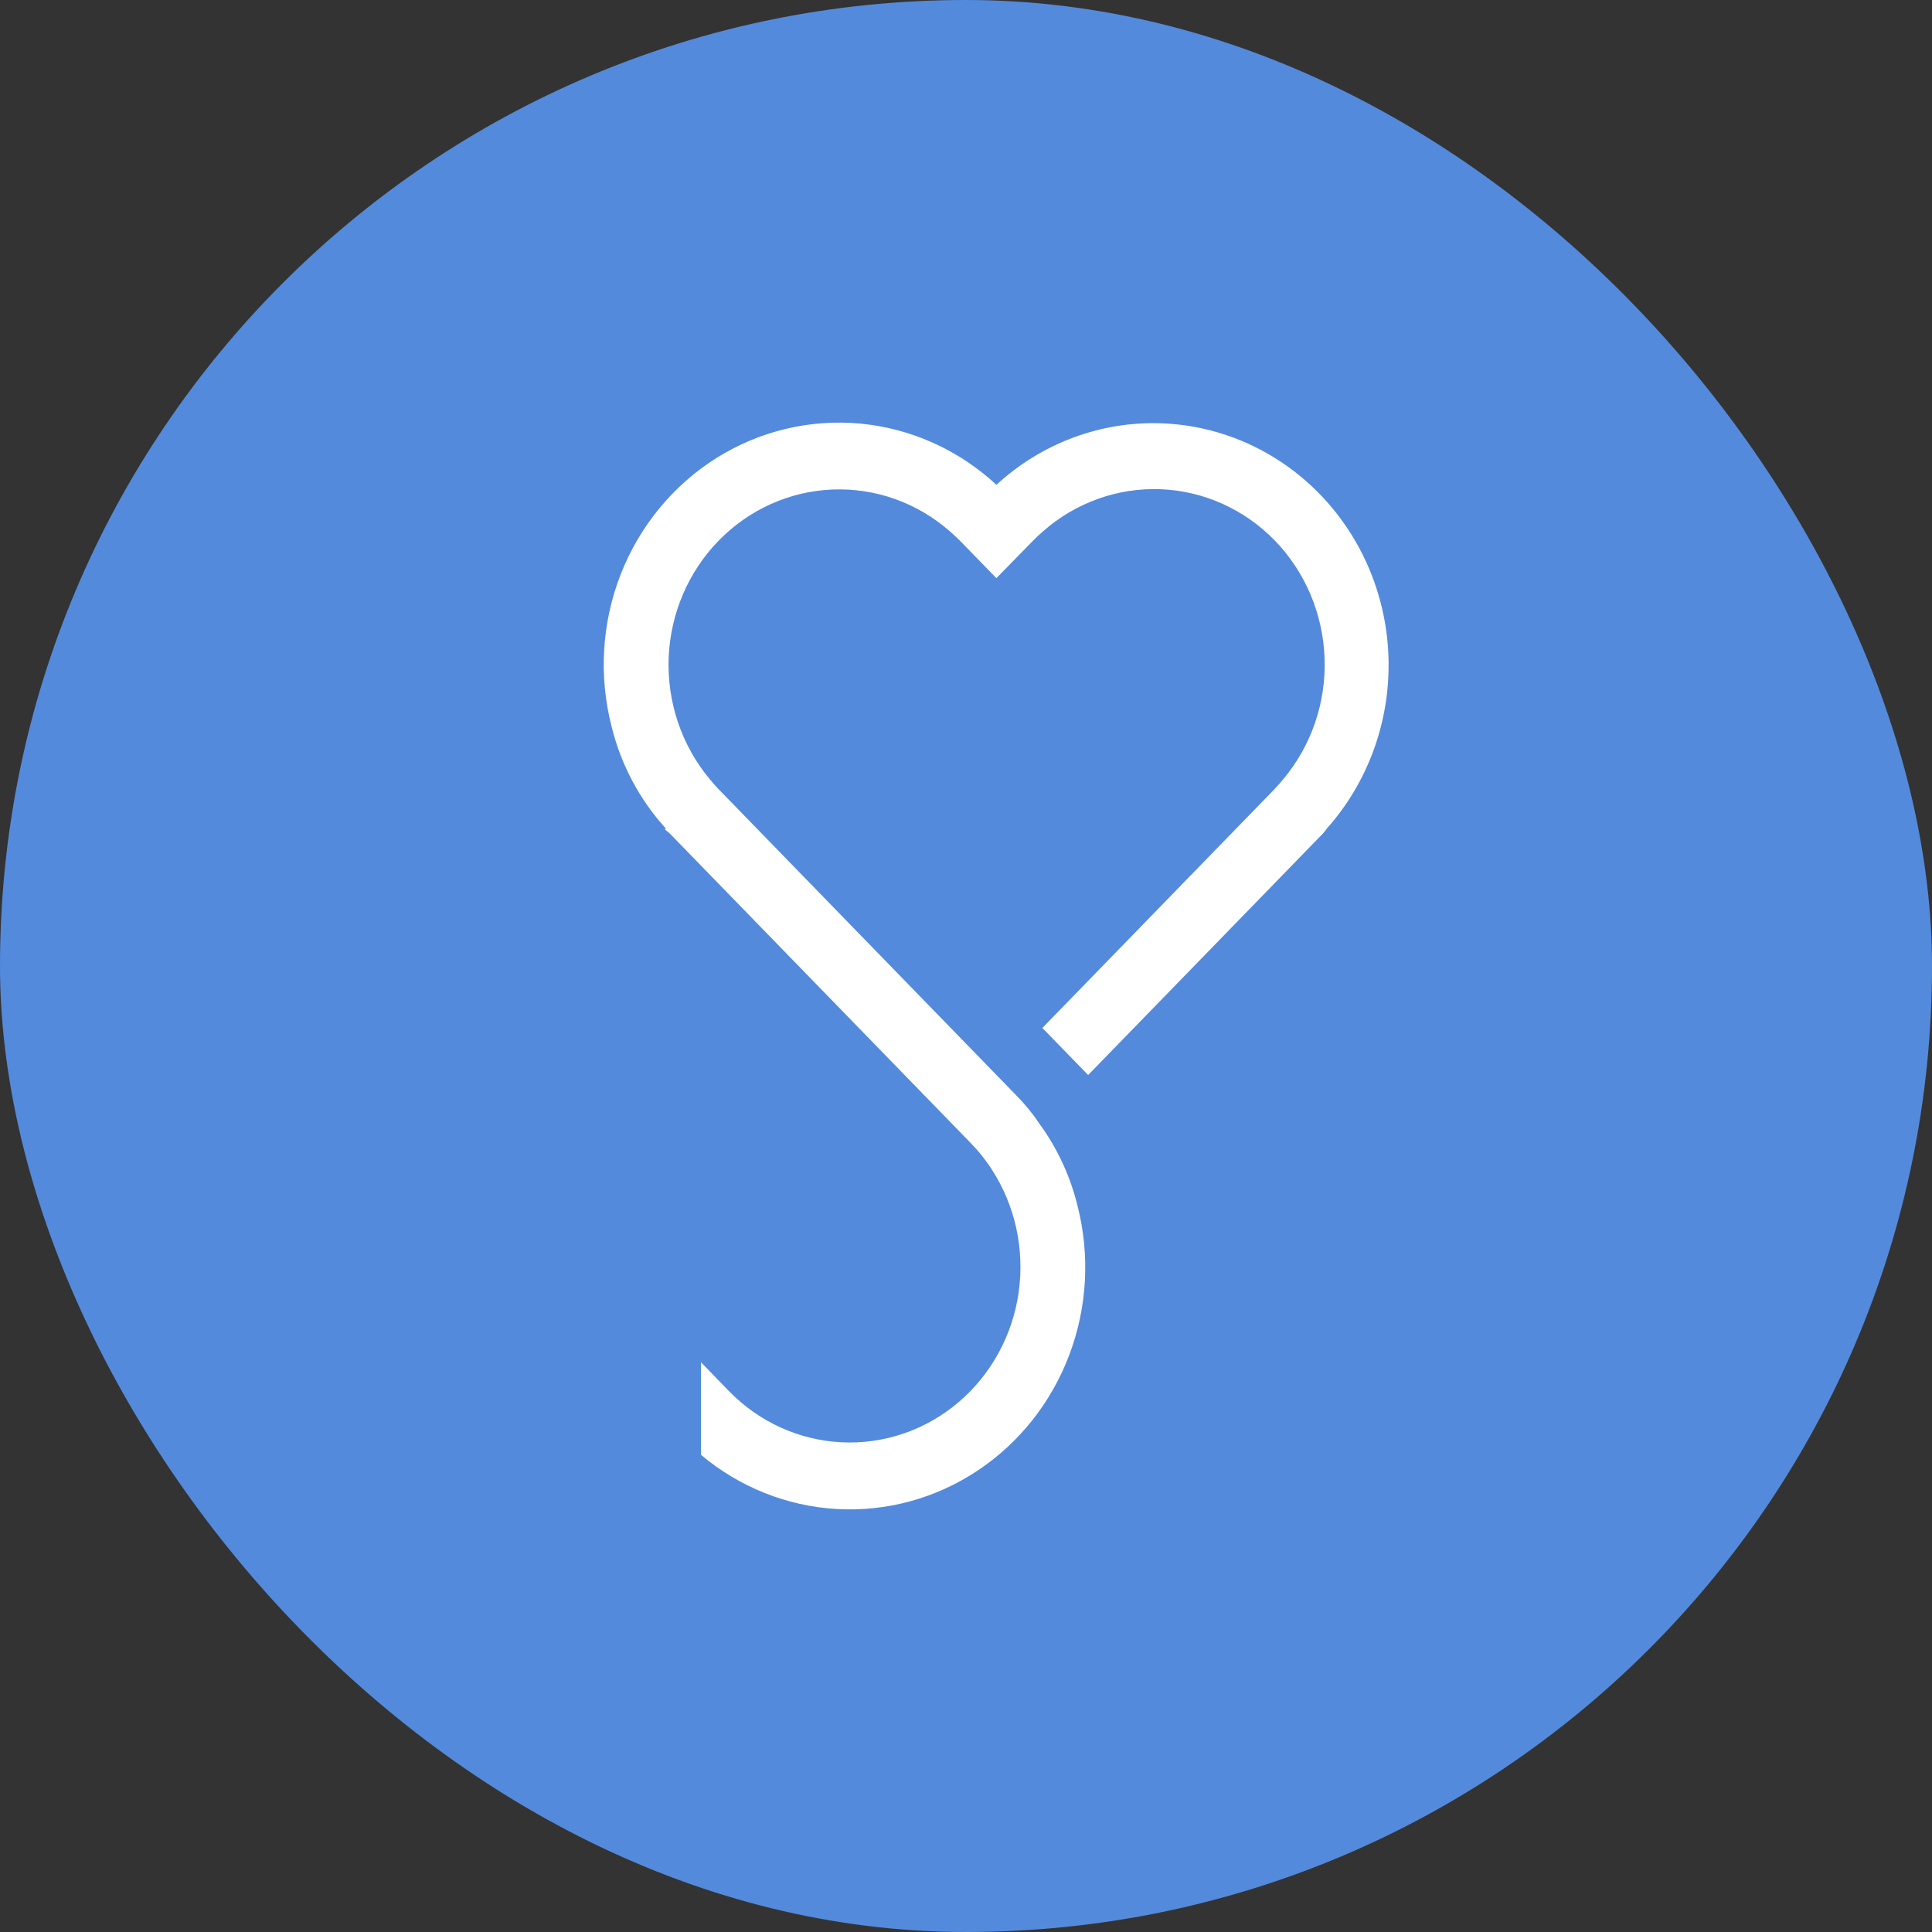
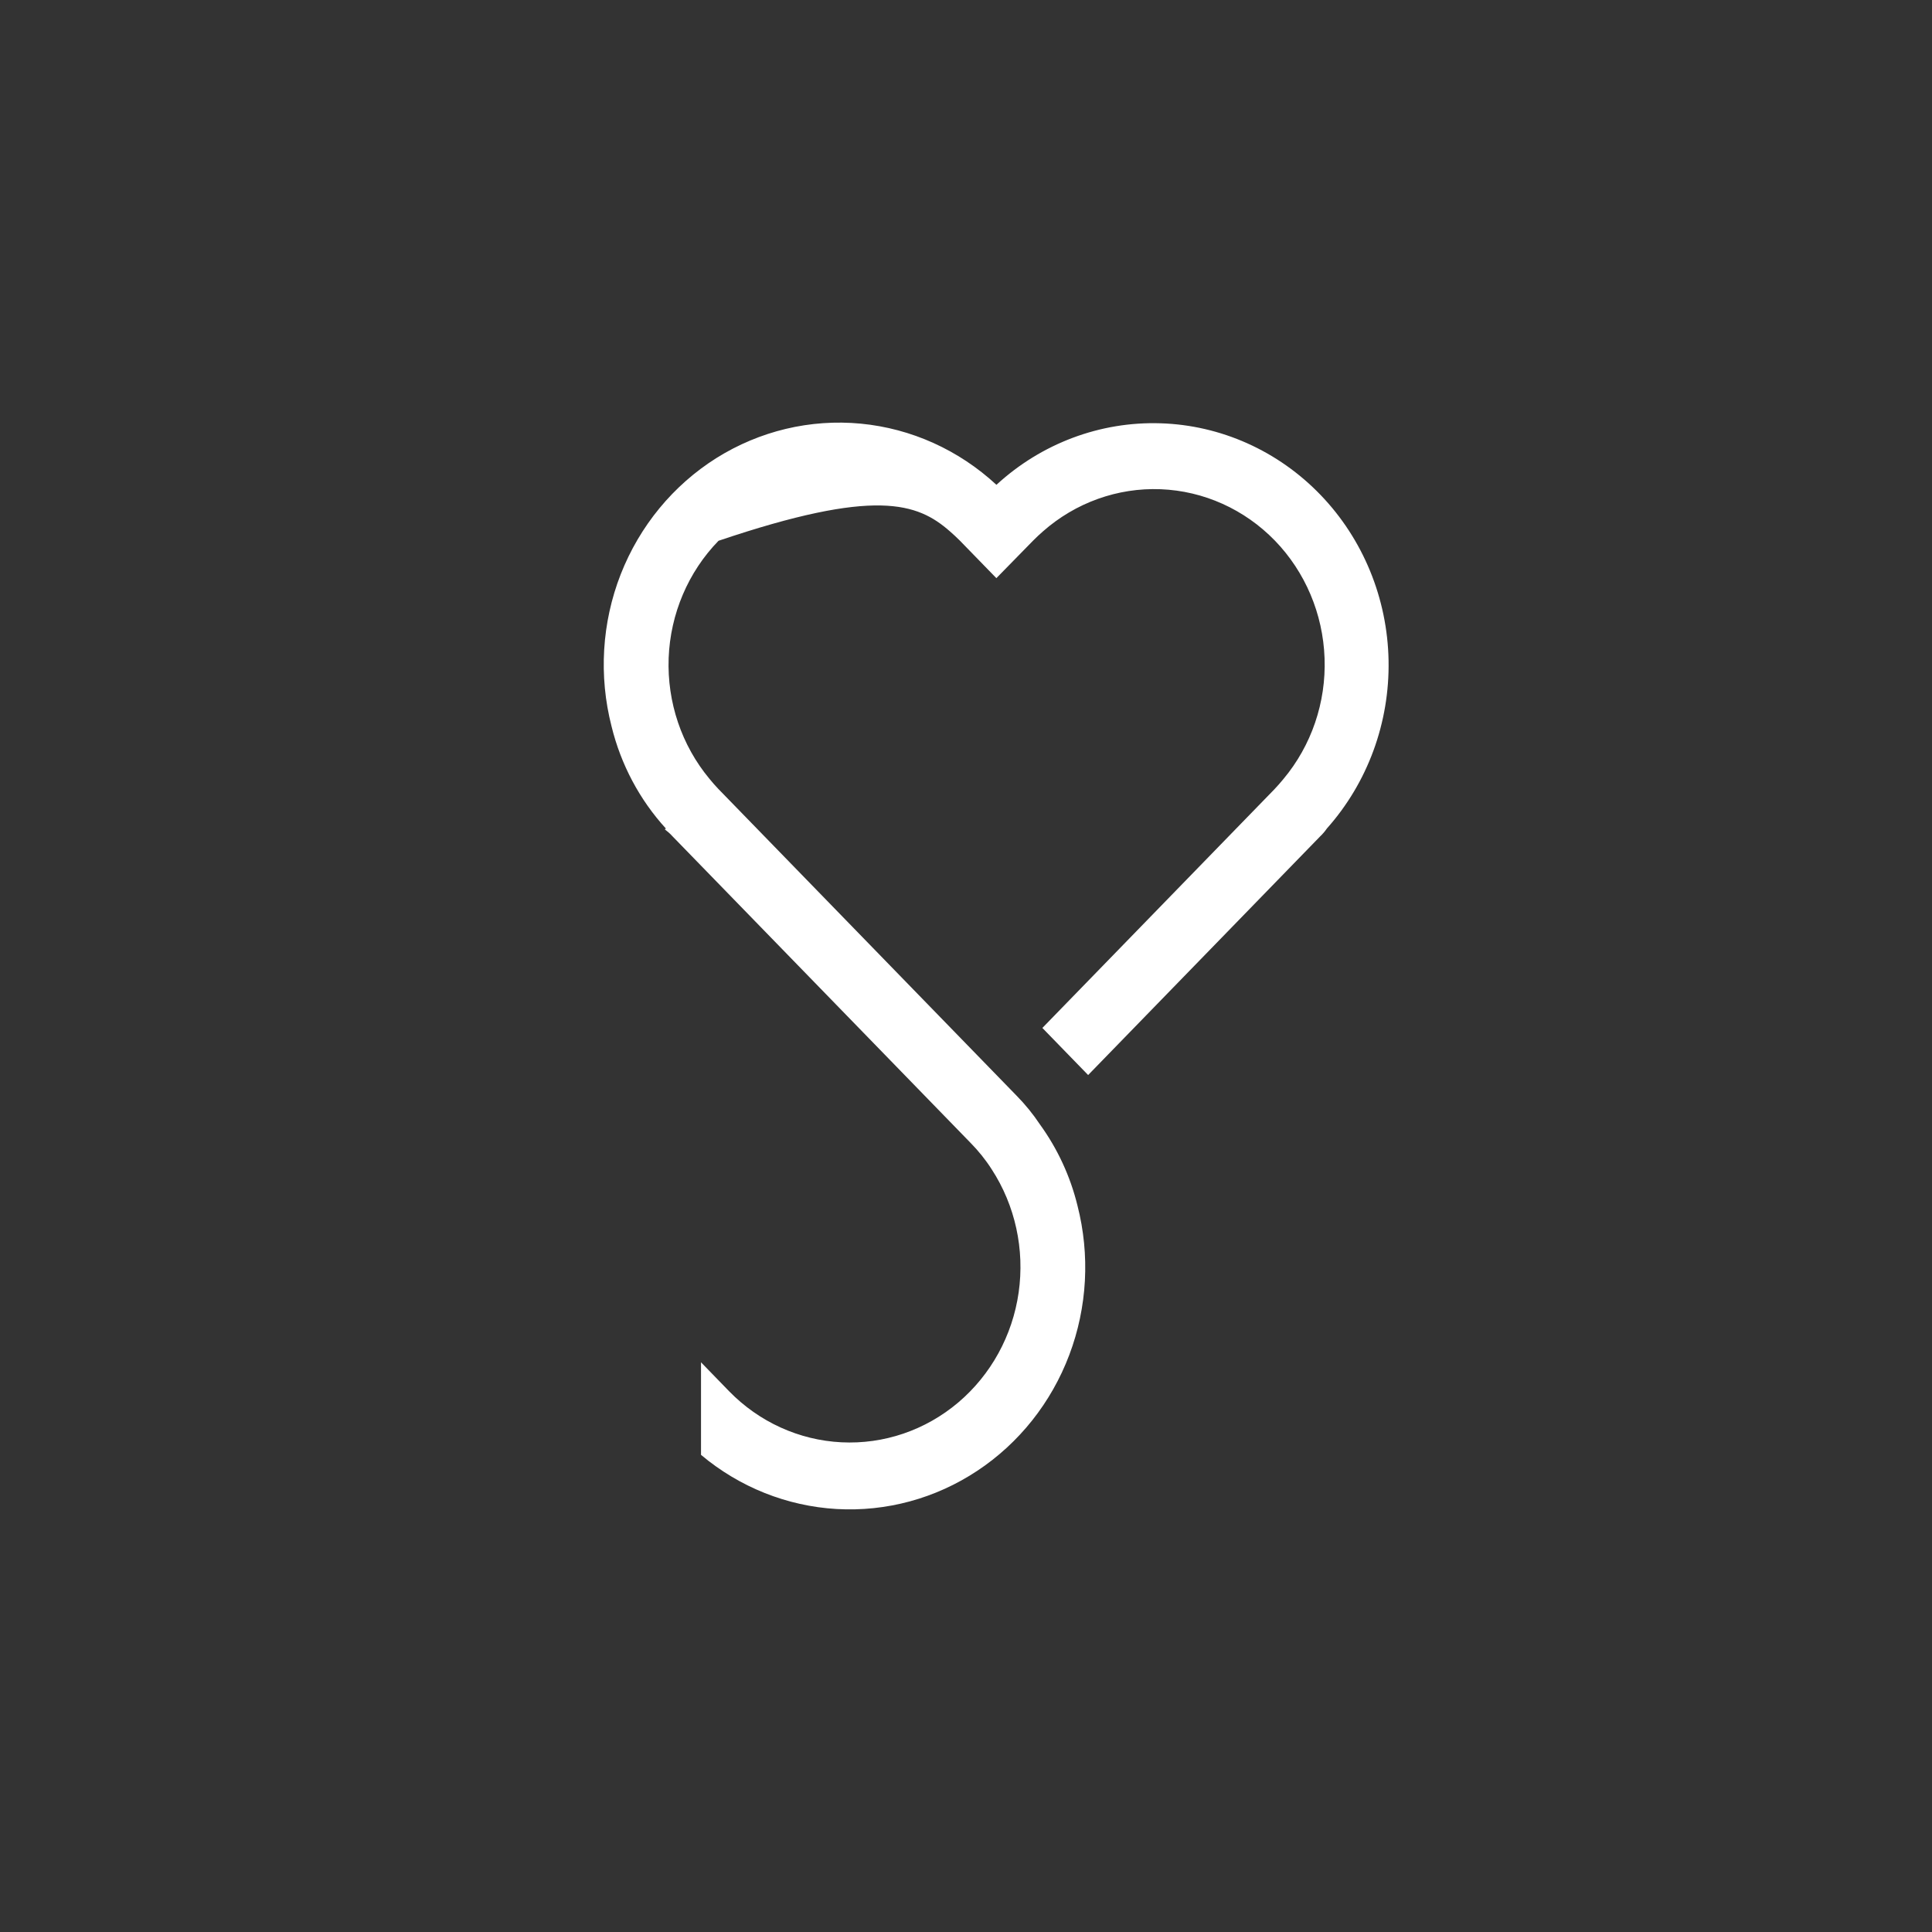
<svg xmlns="http://www.w3.org/2000/svg" width="32" height="32" viewBox="0 0 32 32" fill="none">
  <rect x="0" y="0" width="32" height="32" fill="#333333" stroke="none" />
-   <rect width="32" height="32" rx="16" fill="#548ADC" />
-   <path d="M11.03 13.724C11.018 13.727 11.014 13.731 11.014 13.739C11.058 13.772 11.099 13.808 11.136 13.849L16.074 18.928C16.205 19.061 16.323 19.207 16.424 19.365C16.815 19.965 16.974 20.694 16.872 21.408C16.77 22.123 16.412 22.772 15.87 23.231C15.327 23.69 14.638 23.924 13.937 23.889C13.235 23.854 12.572 23.552 12.075 23.042L11.611 22.564V24.097C12.249 24.633 13.035 24.946 13.857 24.994C14.68 25.041 15.495 24.82 16.187 24.361C16.879 23.903 17.413 23.231 17.711 22.441C18.009 21.652 18.056 20.786 17.846 19.967C17.727 19.482 17.516 19.027 17.226 18.626C17.111 18.453 16.98 18.292 16.835 18.145L11.896 13.065C11.847 13.014 11.797 12.956 11.752 12.901C11.289 12.345 11.048 11.63 11.075 10.899C11.103 10.168 11.398 9.474 11.901 8.957C12.404 8.44 13.078 8.136 13.789 8.108C14.5 8.079 15.195 8.327 15.736 8.803C15.789 8.85 15.846 8.901 15.896 8.952L16.503 9.576L17.111 8.955C17.164 8.9 17.217 8.853 17.274 8.802C17.815 8.325 18.512 8.075 19.224 8.103C19.936 8.131 20.612 8.435 21.116 8.954C21.619 9.473 21.913 10.168 21.939 10.901C21.966 11.634 21.721 12.35 21.256 12.905C21.207 12.963 21.161 13.018 21.108 13.073L17.265 17.026L18.023 17.806L21.867 13.852C21.908 13.813 21.945 13.77 21.977 13.723C22.653 12.964 23.018 11.968 22.999 10.94C22.98 9.911 22.577 8.93 21.874 8.199C21.171 7.468 20.221 7.042 19.222 7.011C18.223 6.979 17.25 7.344 16.504 8.03C15.881 7.453 15.093 7.097 14.258 7.017C13.422 6.937 12.584 7.137 11.867 7.586C11.151 8.036 10.595 8.711 10.281 9.512C9.968 10.312 9.915 11.196 10.129 12.03C10.284 12.664 10.594 13.247 11.03 13.724Z" fill="white" />
+   <path d="M11.03 13.724C11.018 13.727 11.014 13.731 11.014 13.739C11.058 13.772 11.099 13.808 11.136 13.849L16.074 18.928C16.205 19.061 16.323 19.207 16.424 19.365C16.815 19.965 16.974 20.694 16.872 21.408C16.77 22.123 16.412 22.772 15.87 23.231C15.327 23.69 14.638 23.924 13.937 23.889C13.235 23.854 12.572 23.552 12.075 23.042L11.611 22.564V24.097C12.249 24.633 13.035 24.946 13.857 24.994C14.68 25.041 15.495 24.82 16.187 24.361C16.879 23.903 17.413 23.231 17.711 22.441C18.009 21.652 18.056 20.786 17.846 19.967C17.727 19.482 17.516 19.027 17.226 18.626C17.111 18.453 16.98 18.292 16.835 18.145L11.896 13.065C11.847 13.014 11.797 12.956 11.752 12.901C11.289 12.345 11.048 11.63 11.075 10.899C11.103 10.168 11.398 9.474 11.901 8.957C14.5 8.079 15.195 8.327 15.736 8.803C15.789 8.85 15.846 8.901 15.896 8.952L16.503 9.576L17.111 8.955C17.164 8.9 17.217 8.853 17.274 8.802C17.815 8.325 18.512 8.075 19.224 8.103C19.936 8.131 20.612 8.435 21.116 8.954C21.619 9.473 21.913 10.168 21.939 10.901C21.966 11.634 21.721 12.35 21.256 12.905C21.207 12.963 21.161 13.018 21.108 13.073L17.265 17.026L18.023 17.806L21.867 13.852C21.908 13.813 21.945 13.77 21.977 13.723C22.653 12.964 23.018 11.968 22.999 10.94C22.98 9.911 22.577 8.93 21.874 8.199C21.171 7.468 20.221 7.042 19.222 7.011C18.223 6.979 17.25 7.344 16.504 8.03C15.881 7.453 15.093 7.097 14.258 7.017C13.422 6.937 12.584 7.137 11.867 7.586C11.151 8.036 10.595 8.711 10.281 9.512C9.968 10.312 9.915 11.196 10.129 12.03C10.284 12.664 10.594 13.247 11.03 13.724Z" fill="white" />
</svg>